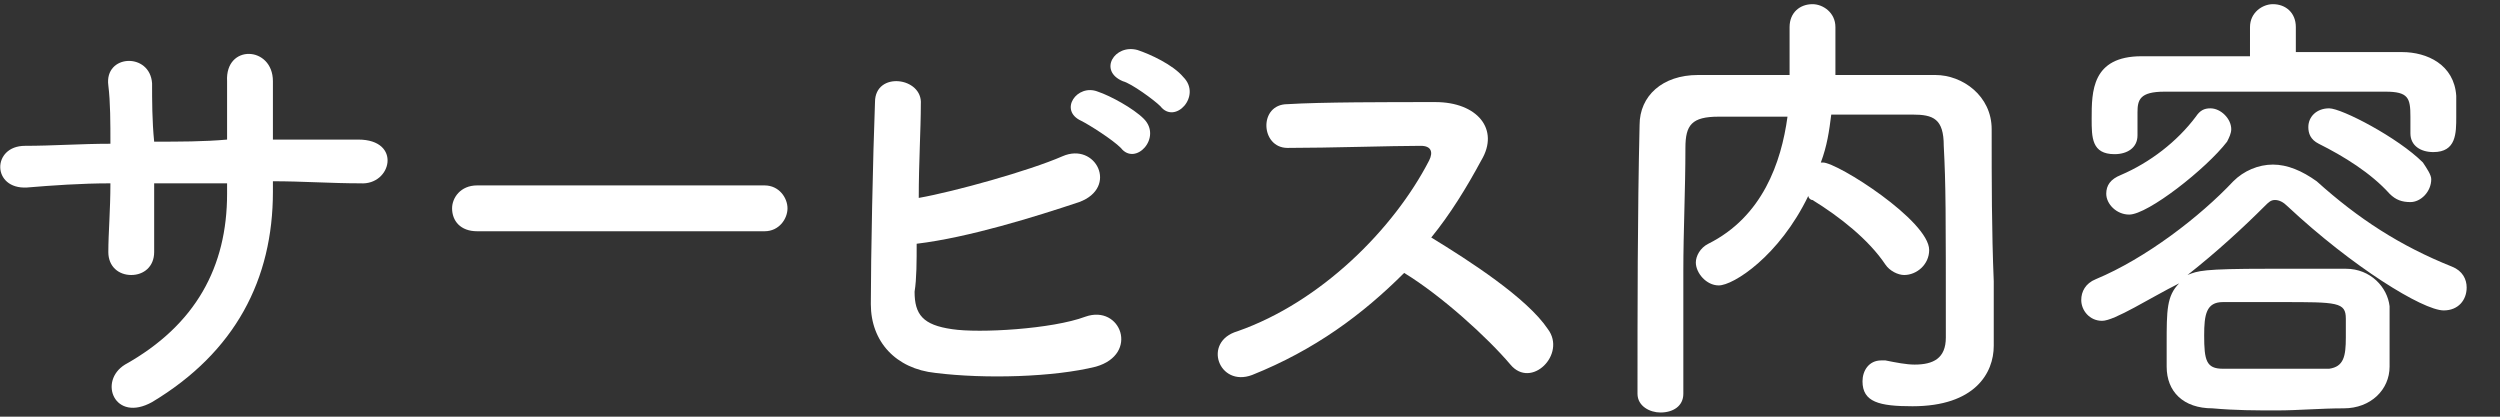
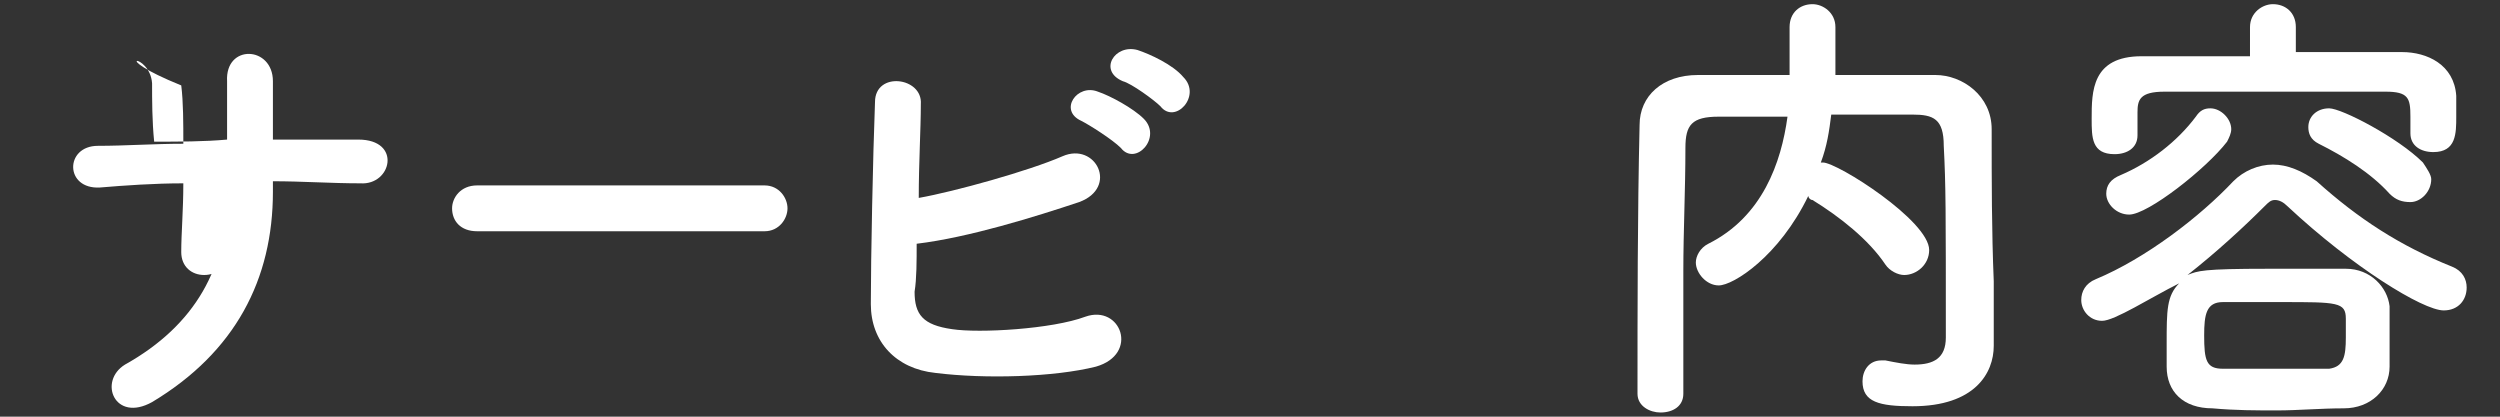
<svg xmlns="http://www.w3.org/2000/svg" version="1.1" id="レイヤー_1" x="0px" y="0px" viewBox="0 0 120 20" width="120" height="20" style="enable-background:new 0 0 120 20;" xml:space="preserve">
  <rect x="0" y="0" width="120" height="20" fill="#333333" stroke="none" />
  <style type="text/css">
	.st0{fill:#FFFFFF;}
</style>
  <g id="レイヤー_3">
    <g>
-       <path class="st0" d="M13.1,9.2c0,4.2-1.8,7.7-5.8,10.1c-1.8,1-2.6-1-1.3-1.8c3.4-1.9,4.9-4.7,4.9-8.2V8.8c-1.2,0-2.4,0-3.5,0    c0,1.3,0,2.4,0,3.3c0,0.7-0.5,1.1-1.1,1.1s-1.1-0.4-1.1-1.1c0-0.9,0.1-2,0.1-3.3c-1.4,0-2.8,0.1-4,0.2c-1.7,0.1-1.7-2-0.1-2    c1.3,0,2.7-0.1,4.1-0.1c0-1,0-2-0.1-2.8C5,2.6,7.2,2.5,7.3,4c0,0.8,0,1.8,0.1,2.8c1.2,0,2.4,0,3.5-0.1c0-1.1,0-2.2,0-2.8    c-0.1-1.8,2.2-1.7,2.2,0c0,0.9,0,1.8,0,2.8c1.4,0,2.8,0,4.1,0c2.1,0,1.6,2.2,0.1,2.1c-1.4,0-2.8-0.1-4.2-0.1V9.2z" />
+       <path class="st0" d="M13.1,9.2c0,4.2-1.8,7.7-5.8,10.1c-1.8,1-2.6-1-1.3-1.8c3.4-1.9,4.9-4.7,4.9-8.2V8.8c0,1.3,0,2.4,0,3.3c0,0.7-0.5,1.1-1.1,1.1s-1.1-0.4-1.1-1.1c0-0.9,0.1-2,0.1-3.3c-1.4,0-2.8,0.1-4,0.2c-1.7,0.1-1.7-2-0.1-2    c1.3,0,2.7-0.1,4.1-0.1c0-1,0-2-0.1-2.8C5,2.6,7.2,2.5,7.3,4c0,0.8,0,1.8,0.1,2.8c1.2,0,2.4,0,3.5-0.1c0-1.1,0-2.2,0-2.8    c-0.1-1.8,2.2-1.7,2.2,0c0,0.9,0,1.8,0,2.8c1.4,0,2.8,0,4.1,0c2.1,0,1.6,2.2,0.1,2.1c-1.4,0-2.8-0.1-4.2-0.1V9.2z" />
      <path class="st0" d="M22.9,11.1c-0.8,0-1.2-0.5-1.2-1.1c0-0.5,0.4-1.1,1.2-1.1h13.8c0.7,0,1.1,0.6,1.1,1.1s-0.4,1.1-1.1,1.1H22.9z    " />
      <path class="st0" d="M43.9,14c0,1.1,0.4,1.6,1.8,1.8c1.3,0.2,4.8,0,6.4-0.6c1.7-0.6,2.6,1.8,0.5,2.4c-2,0.5-5.3,0.6-7.7,0.3    c-1.9-0.2-3.1-1.5-3.1-3.3c0-2.2,0.1-7.1,0.2-9.7c0-1.5,2.3-1.2,2.2,0.1c0,1.2-0.1,2.8-0.1,4.5c1.7-0.3,5.3-1.3,6.9-2    c1.6-0.7,2.7,1.5,0.8,2.2c-2.1,0.7-5.3,1.7-7.8,2C44,12.5,44,13.4,43.9,14z M51.9,5.8c-1.1-0.5-0.2-1.8,0.8-1.4    c0.6,0.2,1.7,0.8,2.2,1.3c0.9,0.9-0.4,2.3-1.1,1.4C53.4,6.7,52.3,6,51.9,5.8z M53.9,3.9c-1.2-0.5-0.4-1.8,0.7-1.5    c0.6,0.2,1.7,0.7,2.2,1.3c0.9,0.9-0.4,2.3-1.1,1.4C55.4,4.8,54.3,4,53.9,3.9z" />
-       <path class="st0" d="M60.1,18c-1.6,0.6-2.4-1.6-0.7-2.1c4-1.4,7.5-4.9,9.2-8.2C68.8,7.3,68.7,7,68.2,7c-1.4,0-4.4,0.1-6.4,0.1    c-1.3,0-1.4-2.1,0-2.1c1.6-0.1,4.8-0.1,7.1-0.1c2,0,3.1,1.3,2.2,2.8c-0.7,1.3-1.5,2.6-2.4,3.7c1.8,1.1,4.6,2.9,5.6,4.4    c0.9,1.2-0.8,2.9-1.8,1.7c-1.1-1.3-3.3-3.3-5.1-4.4C65.4,15.1,63.1,16.8,60.1,18z" />
      <path class="st0" d="M95.7,16.6C95.7,16.7,95.7,16.7,95.7,16.6c0,1.3-0.9,2.9-3.9,2.9c-1.6,0-2.4-0.2-2.4-1.2c0-0.5,0.3-1,0.9-1    c0,0,0.1,0,0.2,0c0.5,0.1,1,0.2,1.4,0.2c0.9,0,1.5-0.3,1.5-1.3c0-6.1,0-7.3-0.1-9.2c0-1.3-0.5-1.5-1.5-1.5c-1.3,0-2.6,0-3.9,0    c-0.1,0.8-0.2,1.5-0.5,2.3h0.1c0.7,0,5.1,2.8,5.1,4.2c0,0.7-0.6,1.2-1.2,1.2c-0.3,0-0.7-0.2-0.9-0.5c-0.8-1.2-2.2-2.3-3.5-3.1    c-0.1,0-0.2-0.1-0.2-0.2c-1.4,2.9-3.6,4.3-4.3,4.3c-0.6,0-1.1-0.6-1.1-1.1c0-0.3,0.2-0.7,0.6-0.9c2.6-1.3,3.5-3.9,3.8-6.1    c-1.1,0-2.2,0-3.3,0c-1.3,0-1.6,0.4-1.6,1.5c0,2-0.1,4-0.1,5.9c0,5.9,0,5.9,0,5.9c0,0.6-0.5,0.9-1.1,0.9c-0.5,0-1.1-0.3-1.1-0.9    l0,0c0-4,0-8.6,0.1-12.9c0-1.4,1.1-2.4,2.8-2.4c1.4,0,2.9,0,4.4,0c0-0.9,0-1.8,0-2.3c0-0.7,0.5-1.1,1.1-1.1c0.5,0,1.1,0.4,1.1,1.1    c0,0.6,0,1.5,0,2.3c1.6,0,3.2,0,4.8,0c1.3,0,2.7,1,2.7,2.6c0,2.5,0,4.9,0.1,7.3V16.6z" />
      <path class="st0" d="M100.9,15.4c-0.6,0-1-0.5-1-1c0-0.4,0.2-0.8,0.7-1c2.4-1,5-3,6.6-4.7c0.5-0.5,1.2-0.8,1.9-0.8    s1.4,0.3,2.1,0.8c2,1.8,4,3.1,6.5,4.1c0.5,0.2,0.7,0.6,0.7,1c0,0.6-0.4,1.1-1.1,1.1c-1,0-4.4-2.1-7.5-5c-0.2-0.2-0.4-0.3-0.6-0.3    s-0.3,0.1-0.5,0.3c-1,1-2.3,2.2-3.7,3.3c0.5-0.2,0.7-0.3,3.9-0.3c1.2,0,2.5,0,3.7,0s2,0.9,2.1,1.8c0,0.4,0,0.9,0,1.4    c0,0.5,0,0.9,0,1.5c0,1.1-0.9,2-2.2,2c-1.1,0-2.2,0.1-3.2,0.1s-2,0-3.1-0.1c-1.4,0-2.2-0.8-2.2-2c0-0.4,0-0.8,0-1.1    c0-1.6,0-2.3,0.6-2.9C103.2,14.3,101.5,15.4,100.9,15.4z M110.4,2.5c1.6,0,3.3,0,4.9,0c1.2,0,2.5,0.6,2.6,2.1c0,0.3,0,0.6,0,1    c0,0.8,0,1.7-1.1,1.7c-0.6,0-1.1-0.3-1.1-0.9l0,0c0-0.2,0-0.5,0-0.8c0-0.9-0.1-1.2-1.2-1.2c-1.7,0-3.9,0-5.9,0c-1.7,0-3.3,0-4.7,0    c-1.2,0-1.3,0.4-1.3,1c0,0,0,0,0,1.1l0,0c0,0.6-0.5,0.9-1.1,0.9c-1.1,0-1.1-0.8-1.1-1.7c0-1.3,0-3,2.4-3c1.7,0,3.5,0,5.2,0V1.3    c0-0.7,0.6-1.1,1.1-1.1c0.6,0,1.1,0.4,1.1,1.1v1.2H110.4z M102.2,10.3c-0.6,0-1.1-0.5-1.1-1c0-0.4,0.2-0.7,0.7-0.9    c1.4-0.6,2.7-1.6,3.6-2.8c0.2-0.3,0.4-0.4,0.7-0.4c0.5,0,1,0.5,1,1c0,0.2-0.1,0.4-0.2,0.6C105.9,8.1,103.1,10.3,102.2,10.3z     M112.6,16.2c0-0.3,0-0.6,0-0.9c0-0.8-0.4-0.8-3.1-0.8c-0.9,0-1.9,0-2.8,0c-0.8,0-0.9,0.6-0.9,1.6c0,1.2,0.1,1.6,0.9,1.6    s1.6,0,2.5,0c0.8,0,1.7,0,2.6,0C112.5,17.6,112.6,17.1,112.6,16.2z M114.7,9.3c-0.9-1-2.2-1.8-3.4-2.4c-0.4-0.2-0.5-0.5-0.5-0.8    c0-0.5,0.4-0.9,1-0.9s3.3,1.4,4.5,2.6c0.2,0.3,0.4,0.6,0.4,0.8c0,0.6-0.5,1.1-1,1.1C115.3,9.7,115,9.6,114.7,9.3z" />
    </g>
  </g>
</svg>